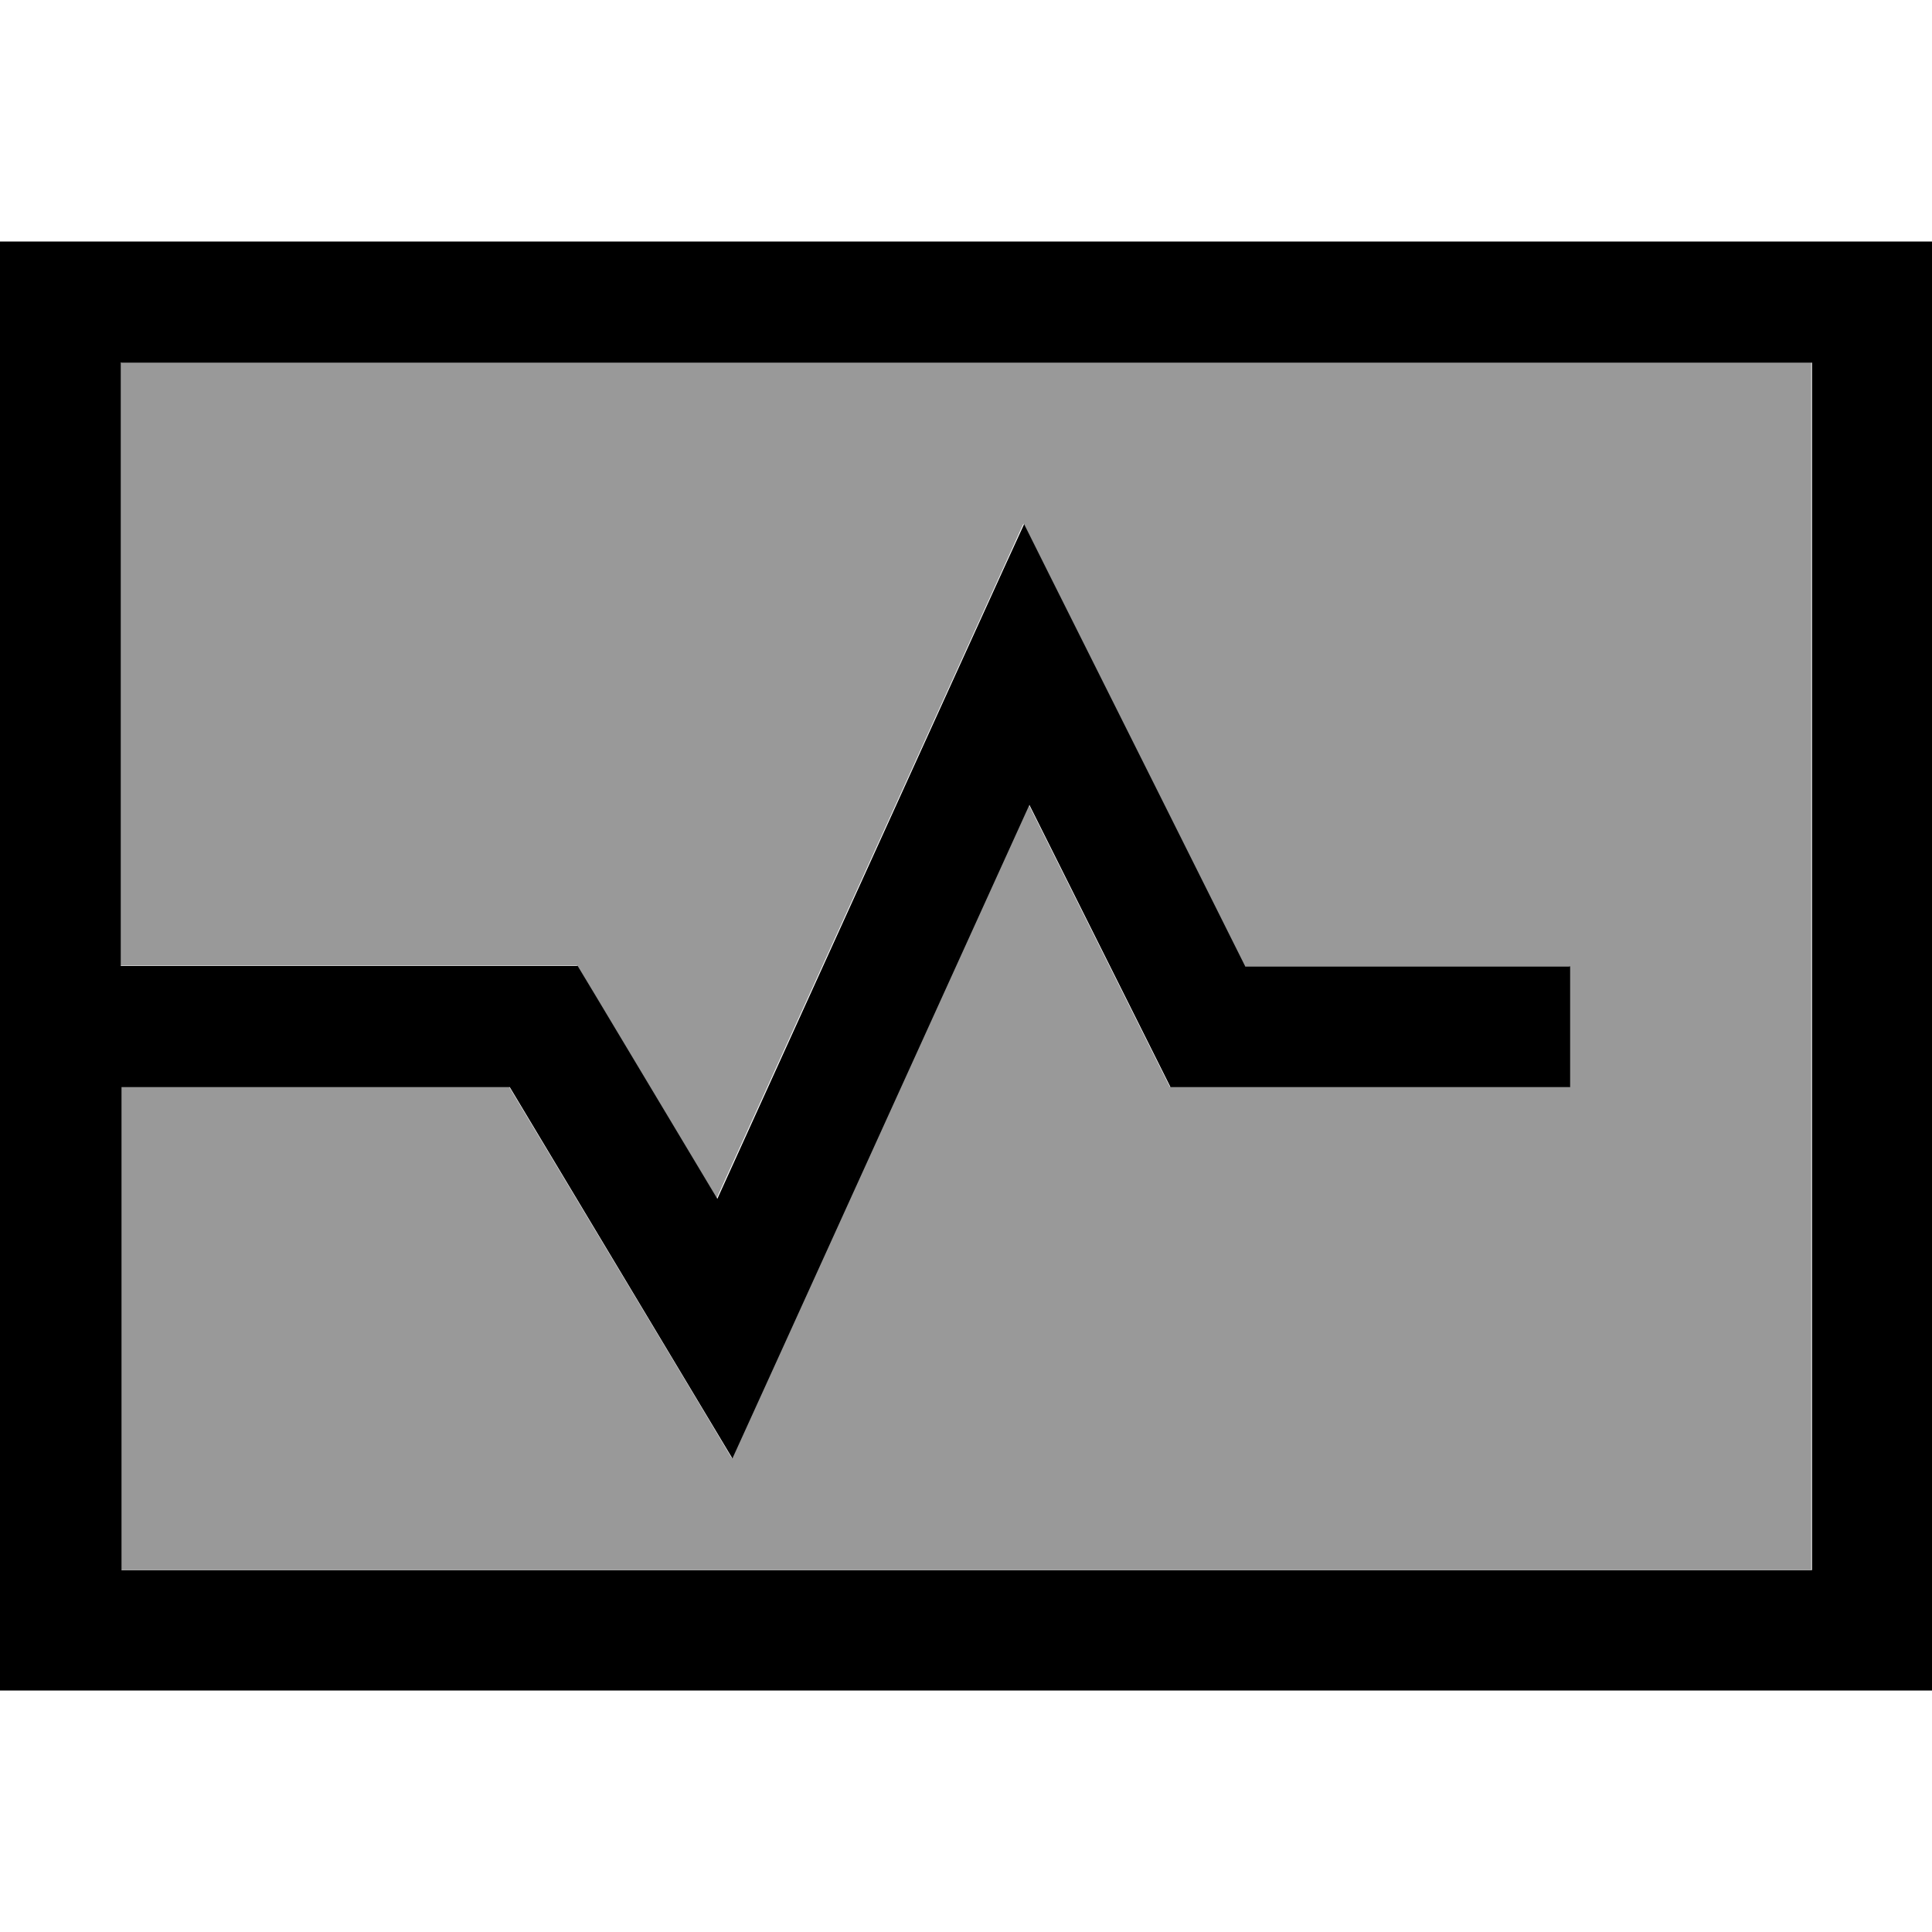
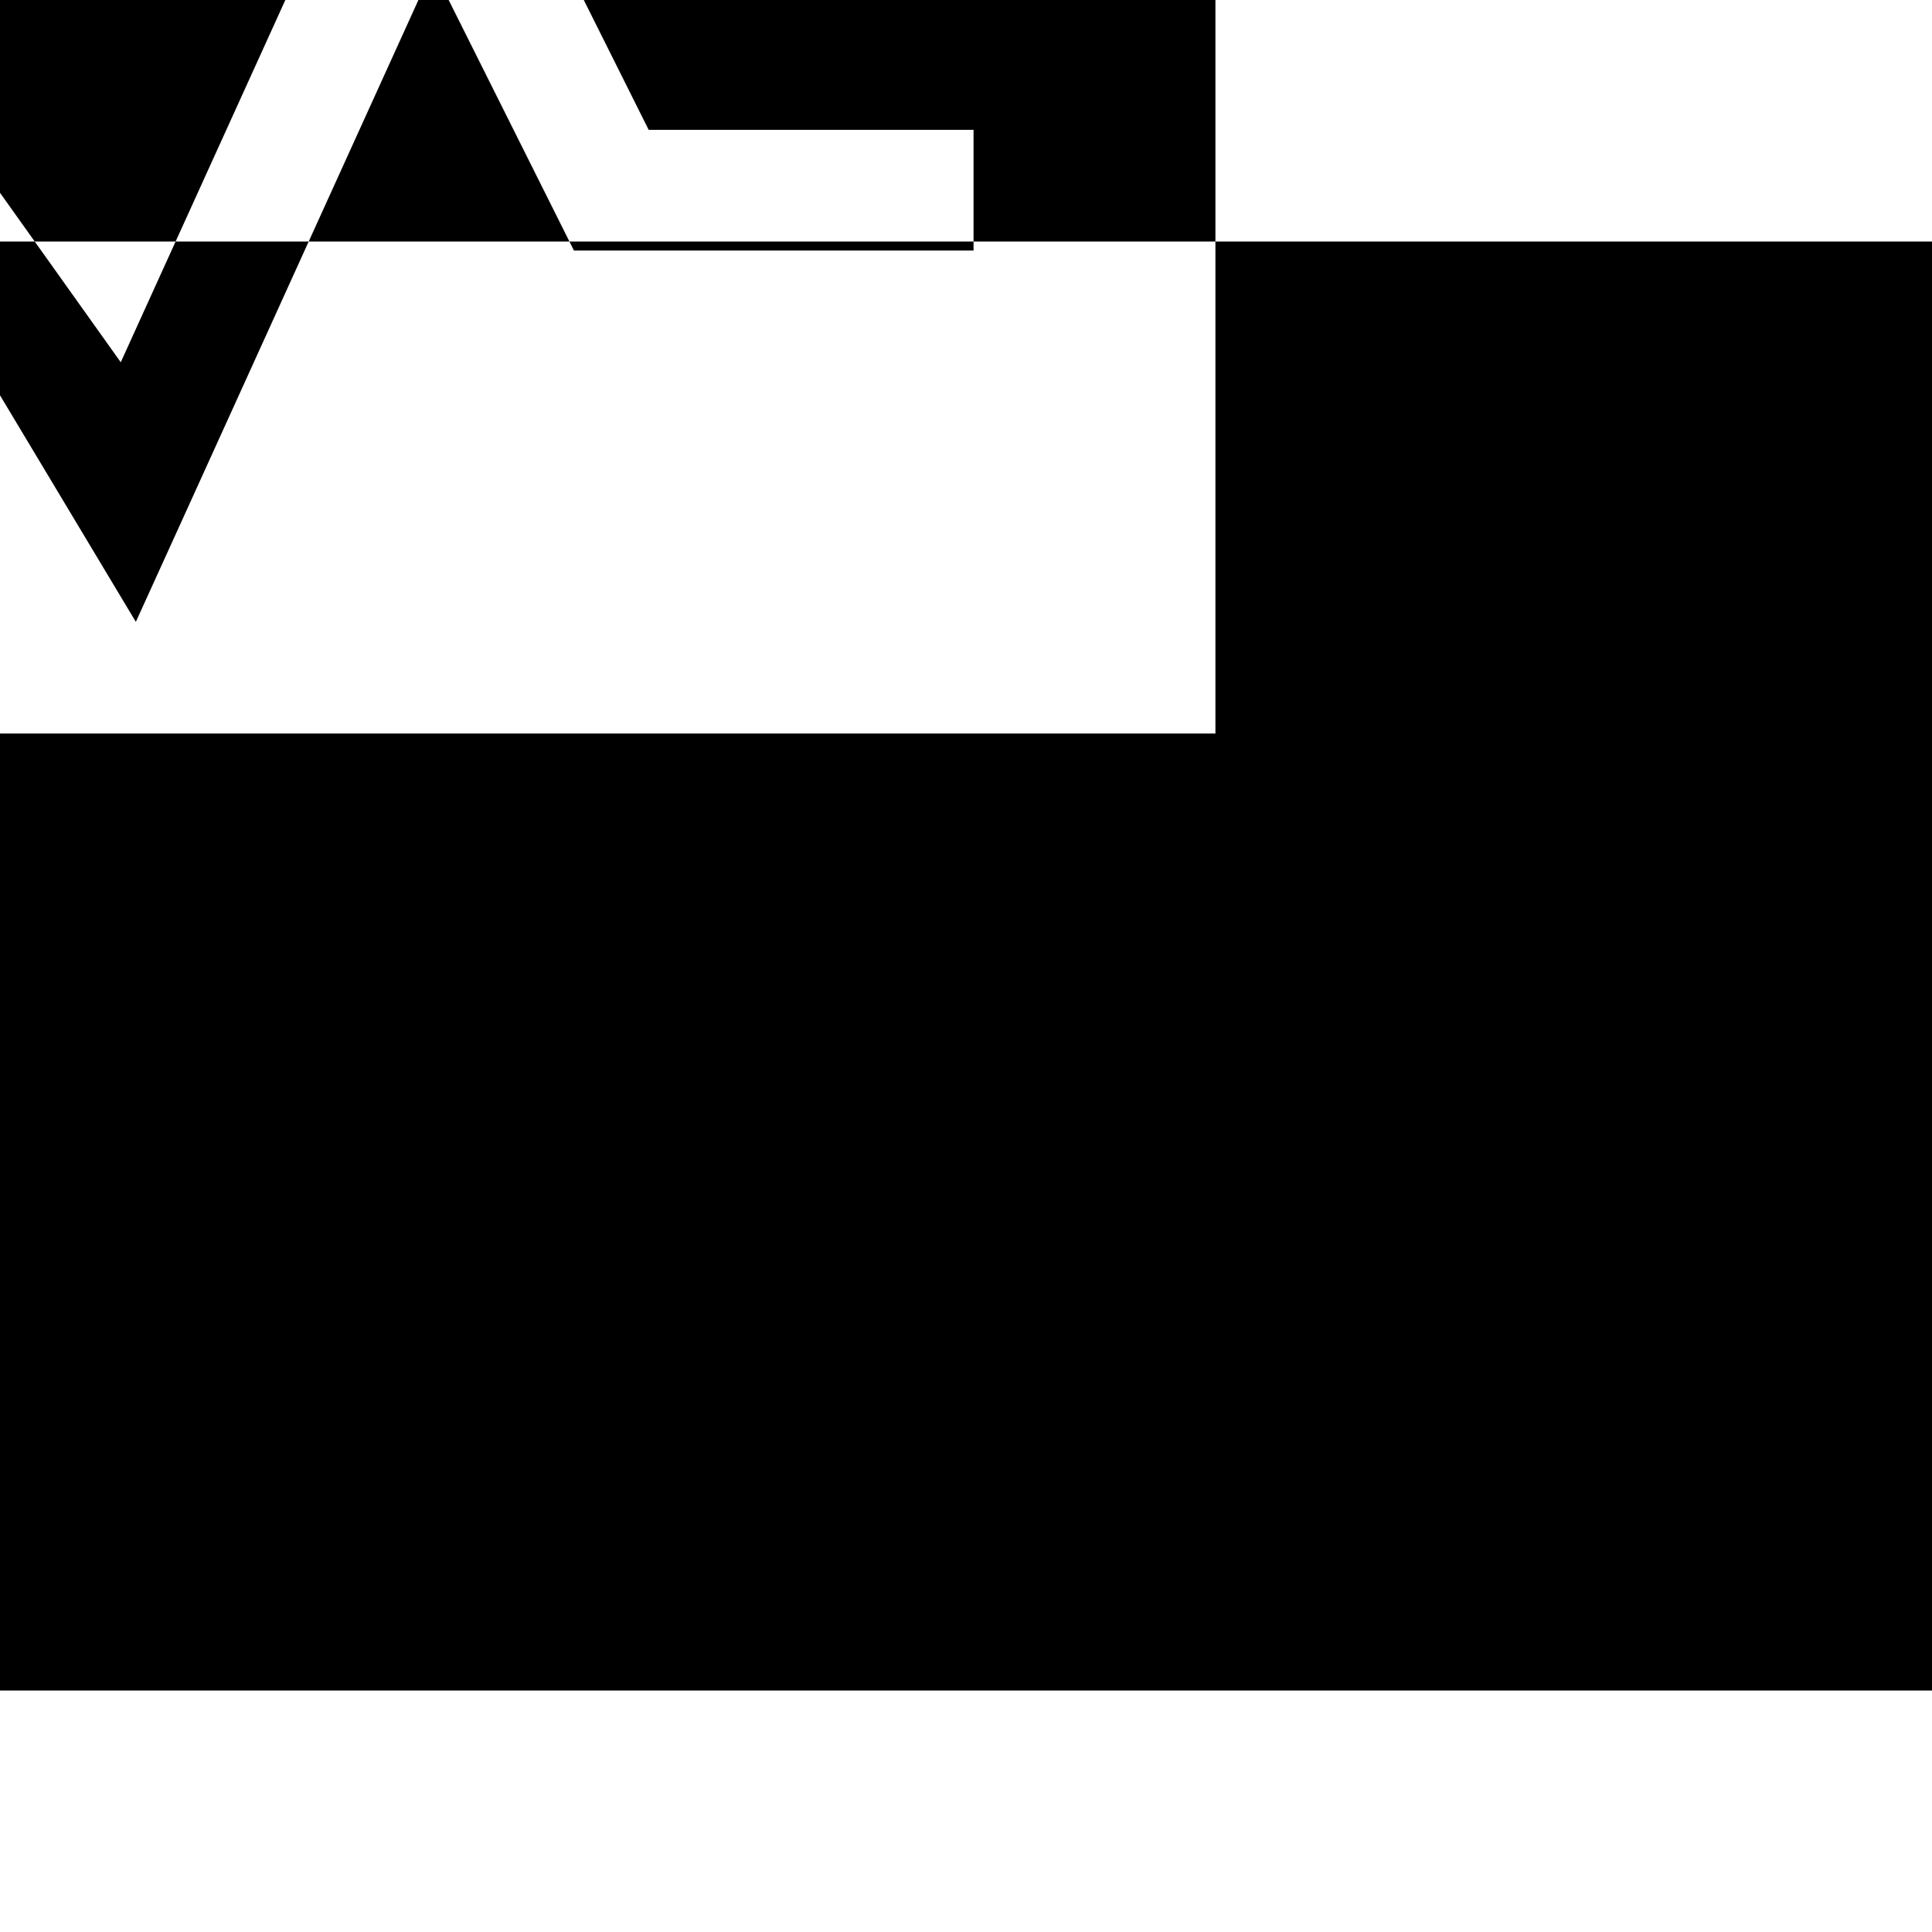
<svg xmlns="http://www.w3.org/2000/svg" viewBox="0 0 512 512">
-   <path style="fill:currentColor;opacity:.4" d="M32 96l448 0 0 320-448 0 0-128 102.9 0c33.5 55.8 53.2 88.6 59 98.4l12.6-27.7 66.1-145.5 33 66 4.4 8.8 105.9 0 0-32-86.1 0c-33.8-67.6-53.3-106.7-58.6-117.2-.3 .7-27.4 60.3-81.3 178.8l-32.3-53.9-4.7-7.8-121.1 0 0-160z" />
-   <path style="fill:currentColor;opacity:1" d="M32 96l0 160 121.1 0 4.7 7.8 32.3 53.9c53.8-118.4 80.9-178.1 81.3-178.8 5.2 10.5 24.8 49.5 58.6 117.2l86.1 0 0 32-105.9 0-4.4-8.8-33-66-66.1 145.5-12.6 27.7c-5.8-9.7-25.5-42.5-59-98.4l-102.9 0 0 128 448 0 0-320-448 0zM0 64l512 0 0 384-512 0 0-384z" />
+   <path style="fill:currentColor;opacity:1" d="M32 96c53.8-118.4 80.9-178.1 81.3-178.8 5.2 10.5 24.8 49.5 58.6 117.2l86.1 0 0 32-105.9 0-4.4-8.8-33-66-66.1 145.5-12.6 27.7c-5.8-9.7-25.5-42.5-59-98.4l-102.9 0 0 128 448 0 0-320-448 0zM0 64l512 0 0 384-512 0 0-384z" />
</svg>